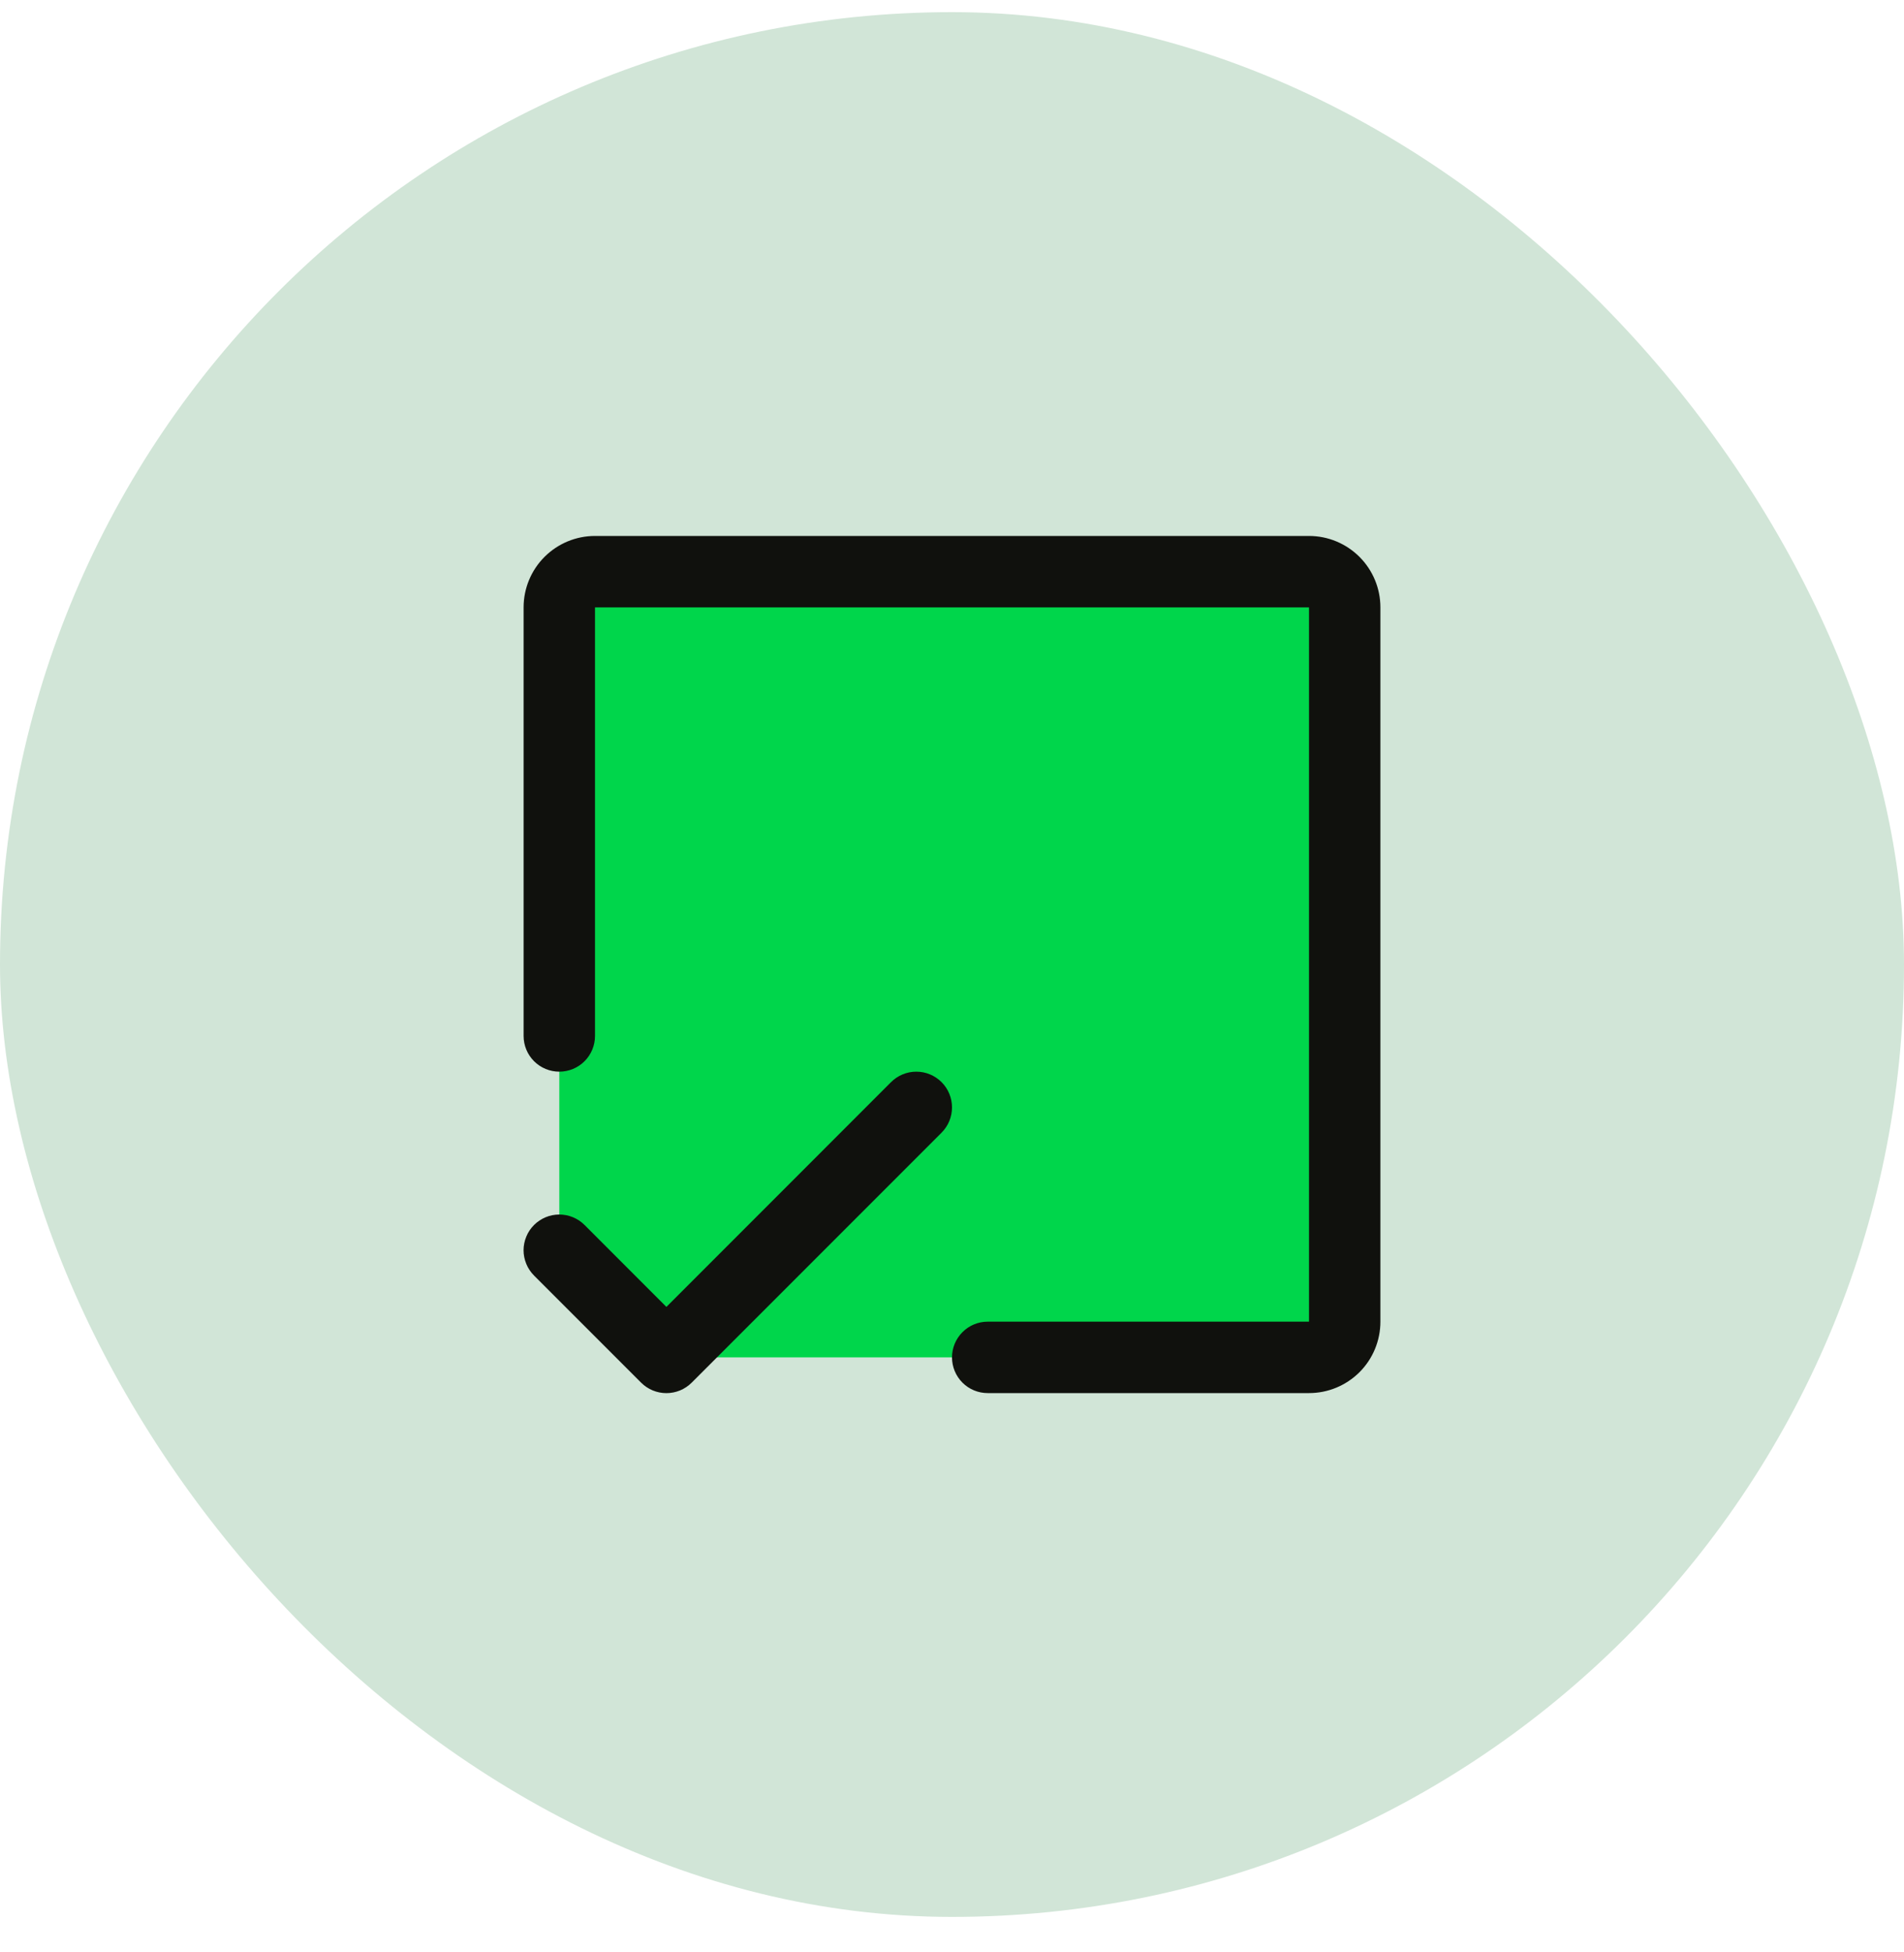
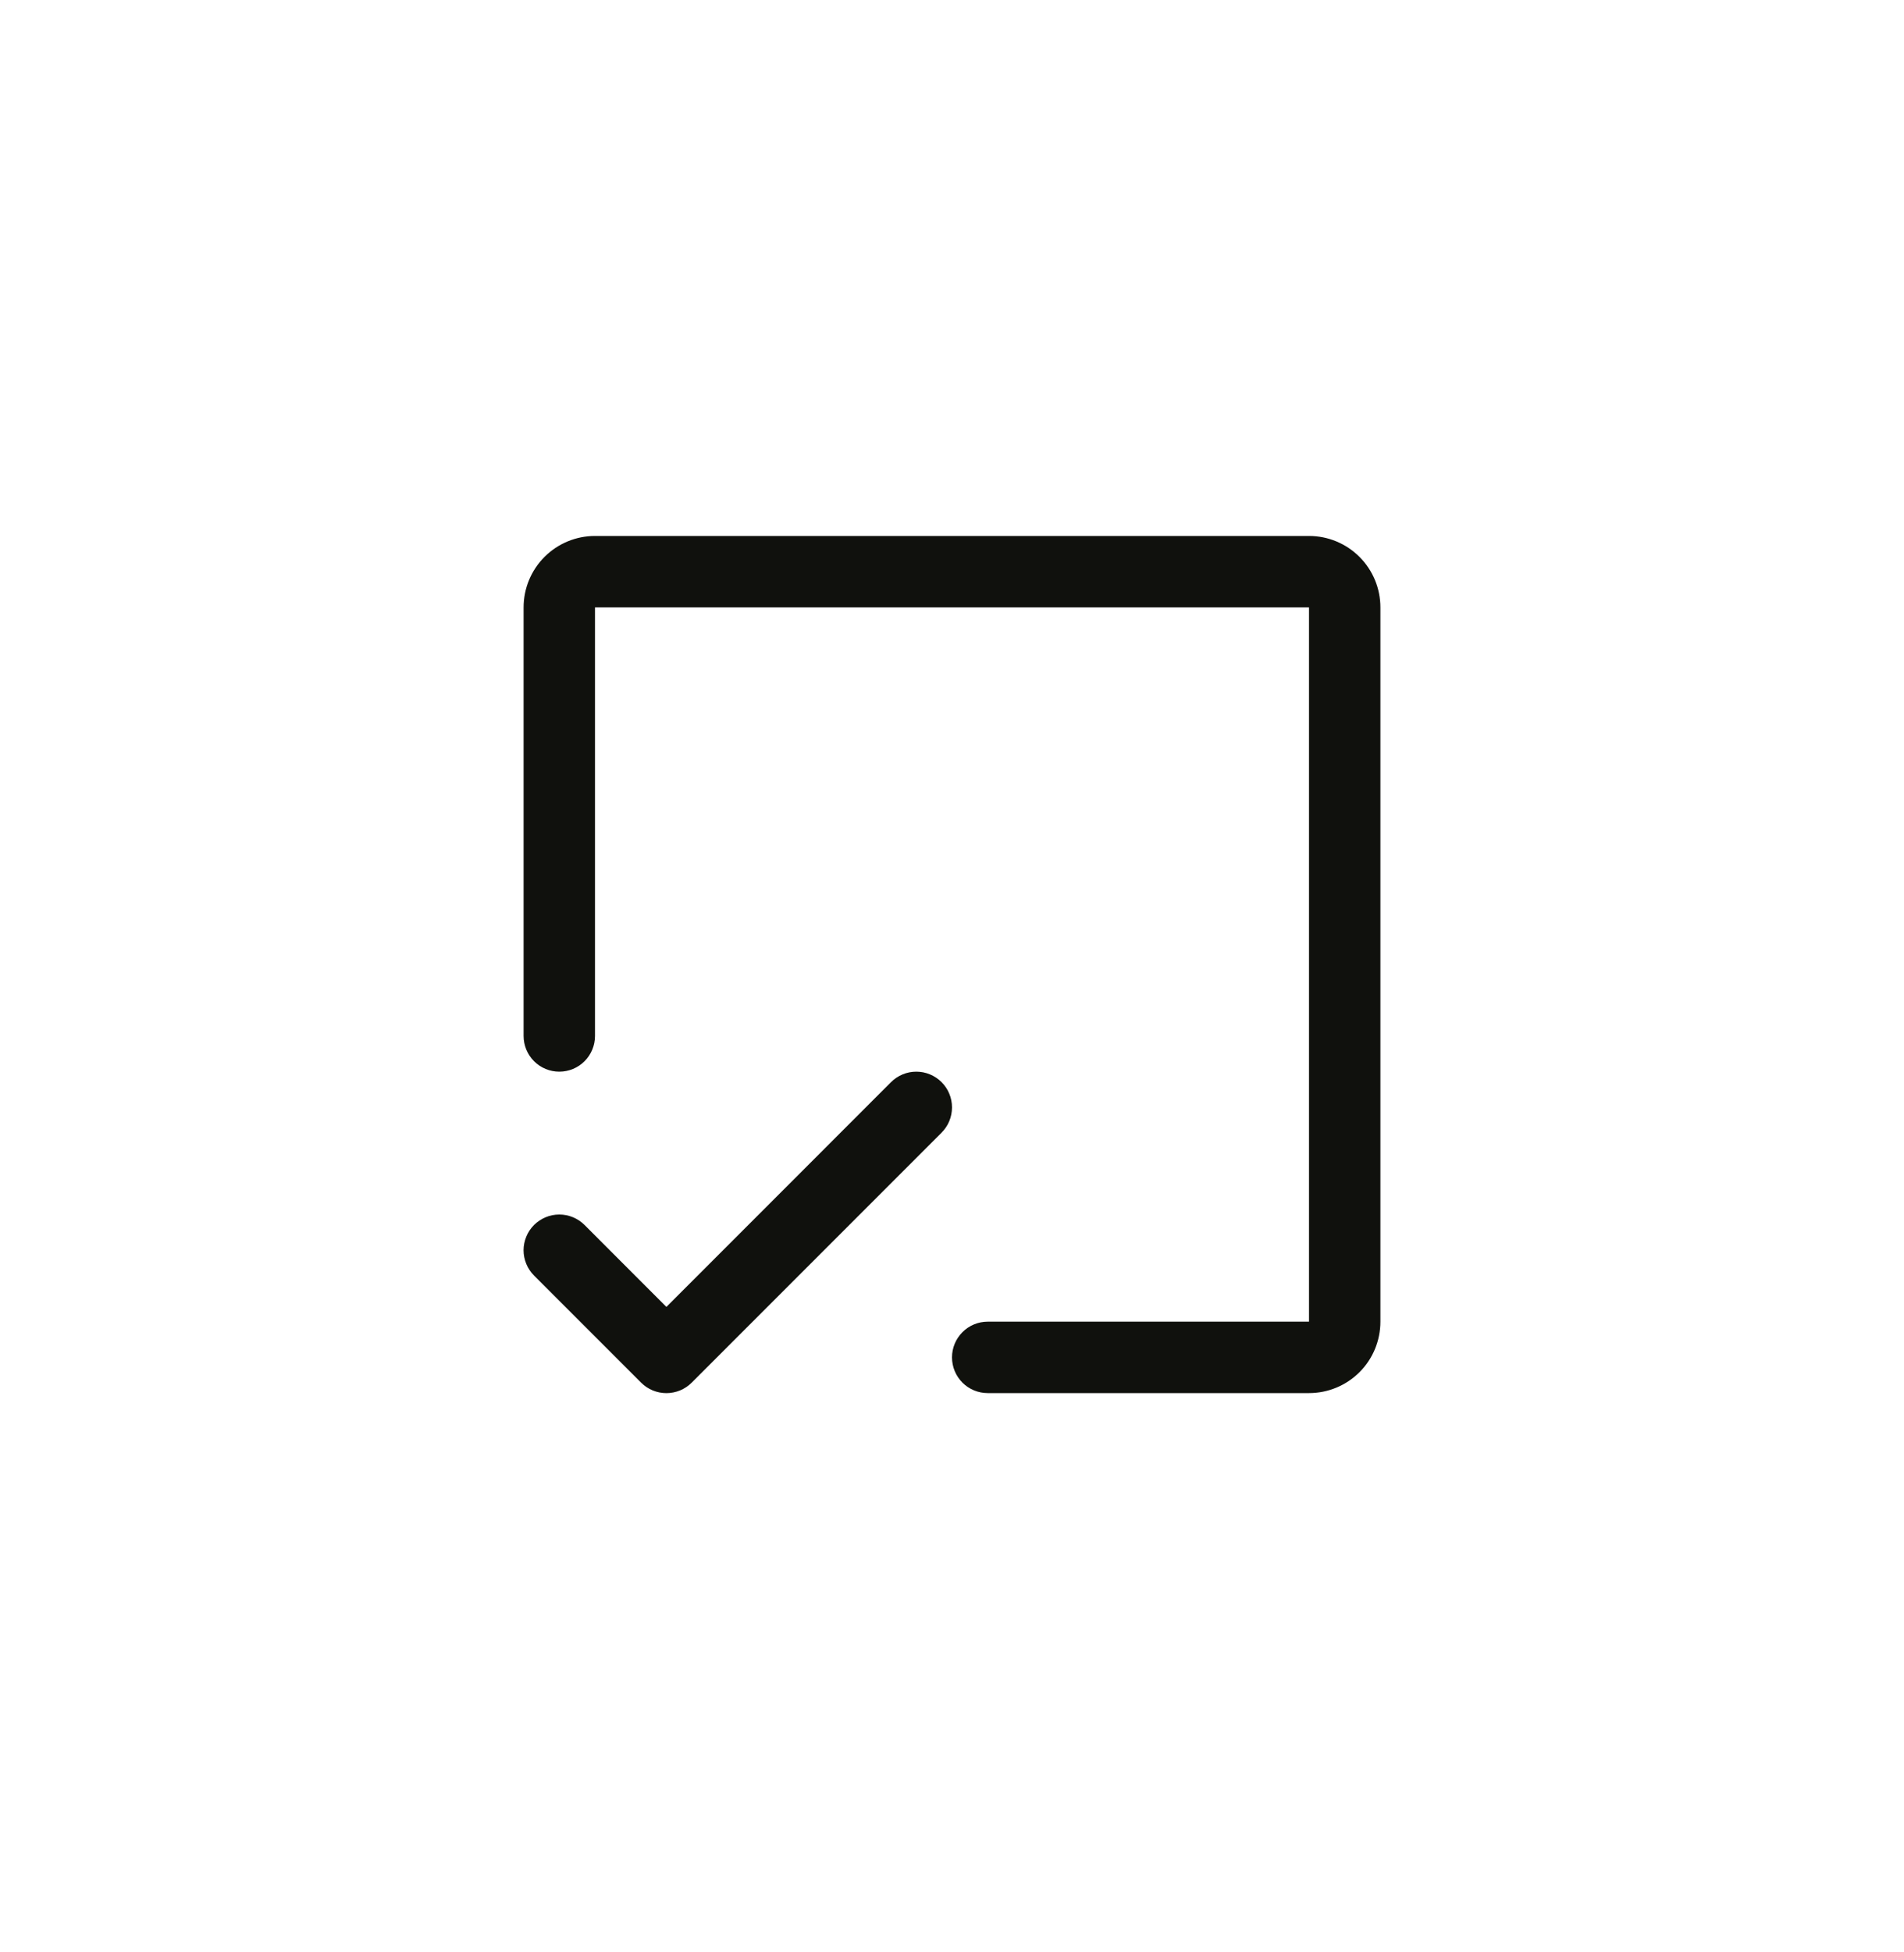
<svg xmlns="http://www.w3.org/2000/svg" width="40" height="41" viewBox="0 0 40 41" fill="none">
-   <rect y="0.255" width="40" height="40" rx="20" fill="#D1E5D7" />
-   <path d="M28.25 12.755V27.755C28.25 27.954 28.171 28.145 28.03 28.286C27.89 28.426 27.699 28.505 27.5 28.505H14L11.75 26.255V12.755C11.75 12.556 11.829 12.366 11.97 12.225C12.11 12.084 12.301 12.005 12.5 12.005H27.5C27.699 12.005 27.89 12.084 28.03 12.225C28.171 12.366 28.25 12.556 28.25 12.755Z" fill="#00D64B" />
-   <path d="M29 12.755V27.755C29 28.153 28.842 28.535 28.561 28.816C28.279 29.097 27.898 29.255 27.5 29.255H20.75C20.551 29.255 20.36 29.176 20.22 29.036C20.079 28.895 20 28.704 20 28.505C20 28.306 20.079 28.116 20.22 27.975C20.36 27.834 20.551 27.755 20.75 27.755H27.5V12.755H12.5V21.755C12.5 21.954 12.421 22.145 12.28 22.286C12.14 22.426 11.949 22.505 11.75 22.505C11.551 22.505 11.36 22.426 11.22 22.286C11.079 22.145 11 21.954 11 21.755V12.755C11 12.357 11.158 11.976 11.439 11.695C11.721 11.413 12.102 11.255 12.5 11.255H27.5C27.898 11.255 28.279 11.413 28.561 11.695C28.842 11.976 29 12.357 29 12.755ZM19.781 22.725C19.711 22.655 19.628 22.6 19.537 22.562C19.446 22.524 19.349 22.505 19.25 22.505C19.151 22.505 19.054 22.524 18.963 22.562C18.872 22.6 18.789 22.655 18.719 22.725L14 27.445L12.281 25.725C12.211 25.655 12.128 25.6 12.037 25.562C11.946 25.524 11.848 25.505 11.75 25.505C11.651 25.505 11.554 25.524 11.463 25.562C11.372 25.6 11.289 25.655 11.219 25.725C11.15 25.794 11.094 25.877 11.057 25.968C11.019 26.059 10.999 26.157 10.999 26.255C10.999 26.354 11.019 26.451 11.057 26.543C11.094 26.634 11.15 26.716 11.219 26.786L13.469 29.036C13.539 29.106 13.622 29.161 13.713 29.199C13.804 29.236 13.901 29.256 14 29.256C14.098 29.256 14.196 29.236 14.287 29.199C14.378 29.161 14.461 29.106 14.531 29.036L19.781 23.786C19.85 23.716 19.906 23.634 19.943 23.543C19.981 23.451 20 23.354 20 23.255C20 23.157 19.981 23.059 19.943 22.968C19.906 22.877 19.85 22.794 19.781 22.725Z" fill="#10110D" />
+   <path d="M29 12.755V27.755C29 28.153 28.842 28.535 28.561 28.816C28.279 29.097 27.898 29.255 27.5 29.255H20.75C20.551 29.255 20.36 29.176 20.22 29.036C20.079 28.895 20 28.704 20 28.505C20 28.306 20.079 28.116 20.22 27.975C20.36 27.834 20.551 27.755 20.75 27.755H27.5V12.755H12.5V21.755C12.5 21.954 12.421 22.145 12.28 22.286C12.14 22.426 11.949 22.505 11.75 22.505C11.551 22.505 11.36 22.426 11.22 22.286C11.079 22.145 11 21.954 11 21.755V12.755C11 12.357 11.158 11.976 11.439 11.695C11.721 11.413 12.102 11.255 12.5 11.255H27.5C27.898 11.255 28.279 11.413 28.561 11.695C28.842 11.976 29 12.357 29 12.755M19.781 22.725C19.711 22.655 19.628 22.6 19.537 22.562C19.446 22.524 19.349 22.505 19.25 22.505C19.151 22.505 19.054 22.524 18.963 22.562C18.872 22.6 18.789 22.655 18.719 22.725L14 27.445L12.281 25.725C12.211 25.655 12.128 25.6 12.037 25.562C11.946 25.524 11.848 25.505 11.75 25.505C11.651 25.505 11.554 25.524 11.463 25.562C11.372 25.6 11.289 25.655 11.219 25.725C11.15 25.794 11.094 25.877 11.057 25.968C11.019 26.059 10.999 26.157 10.999 26.255C10.999 26.354 11.019 26.451 11.057 26.543C11.094 26.634 11.15 26.716 11.219 26.786L13.469 29.036C13.539 29.106 13.622 29.161 13.713 29.199C13.804 29.236 13.901 29.256 14 29.256C14.098 29.256 14.196 29.236 14.287 29.199C14.378 29.161 14.461 29.106 14.531 29.036L19.781 23.786C19.85 23.716 19.906 23.634 19.943 23.543C19.981 23.451 20 23.354 20 23.255C20 23.157 19.981 23.059 19.943 22.968C19.906 22.877 19.85 22.794 19.781 22.725Z" fill="#10110D" />
</svg>